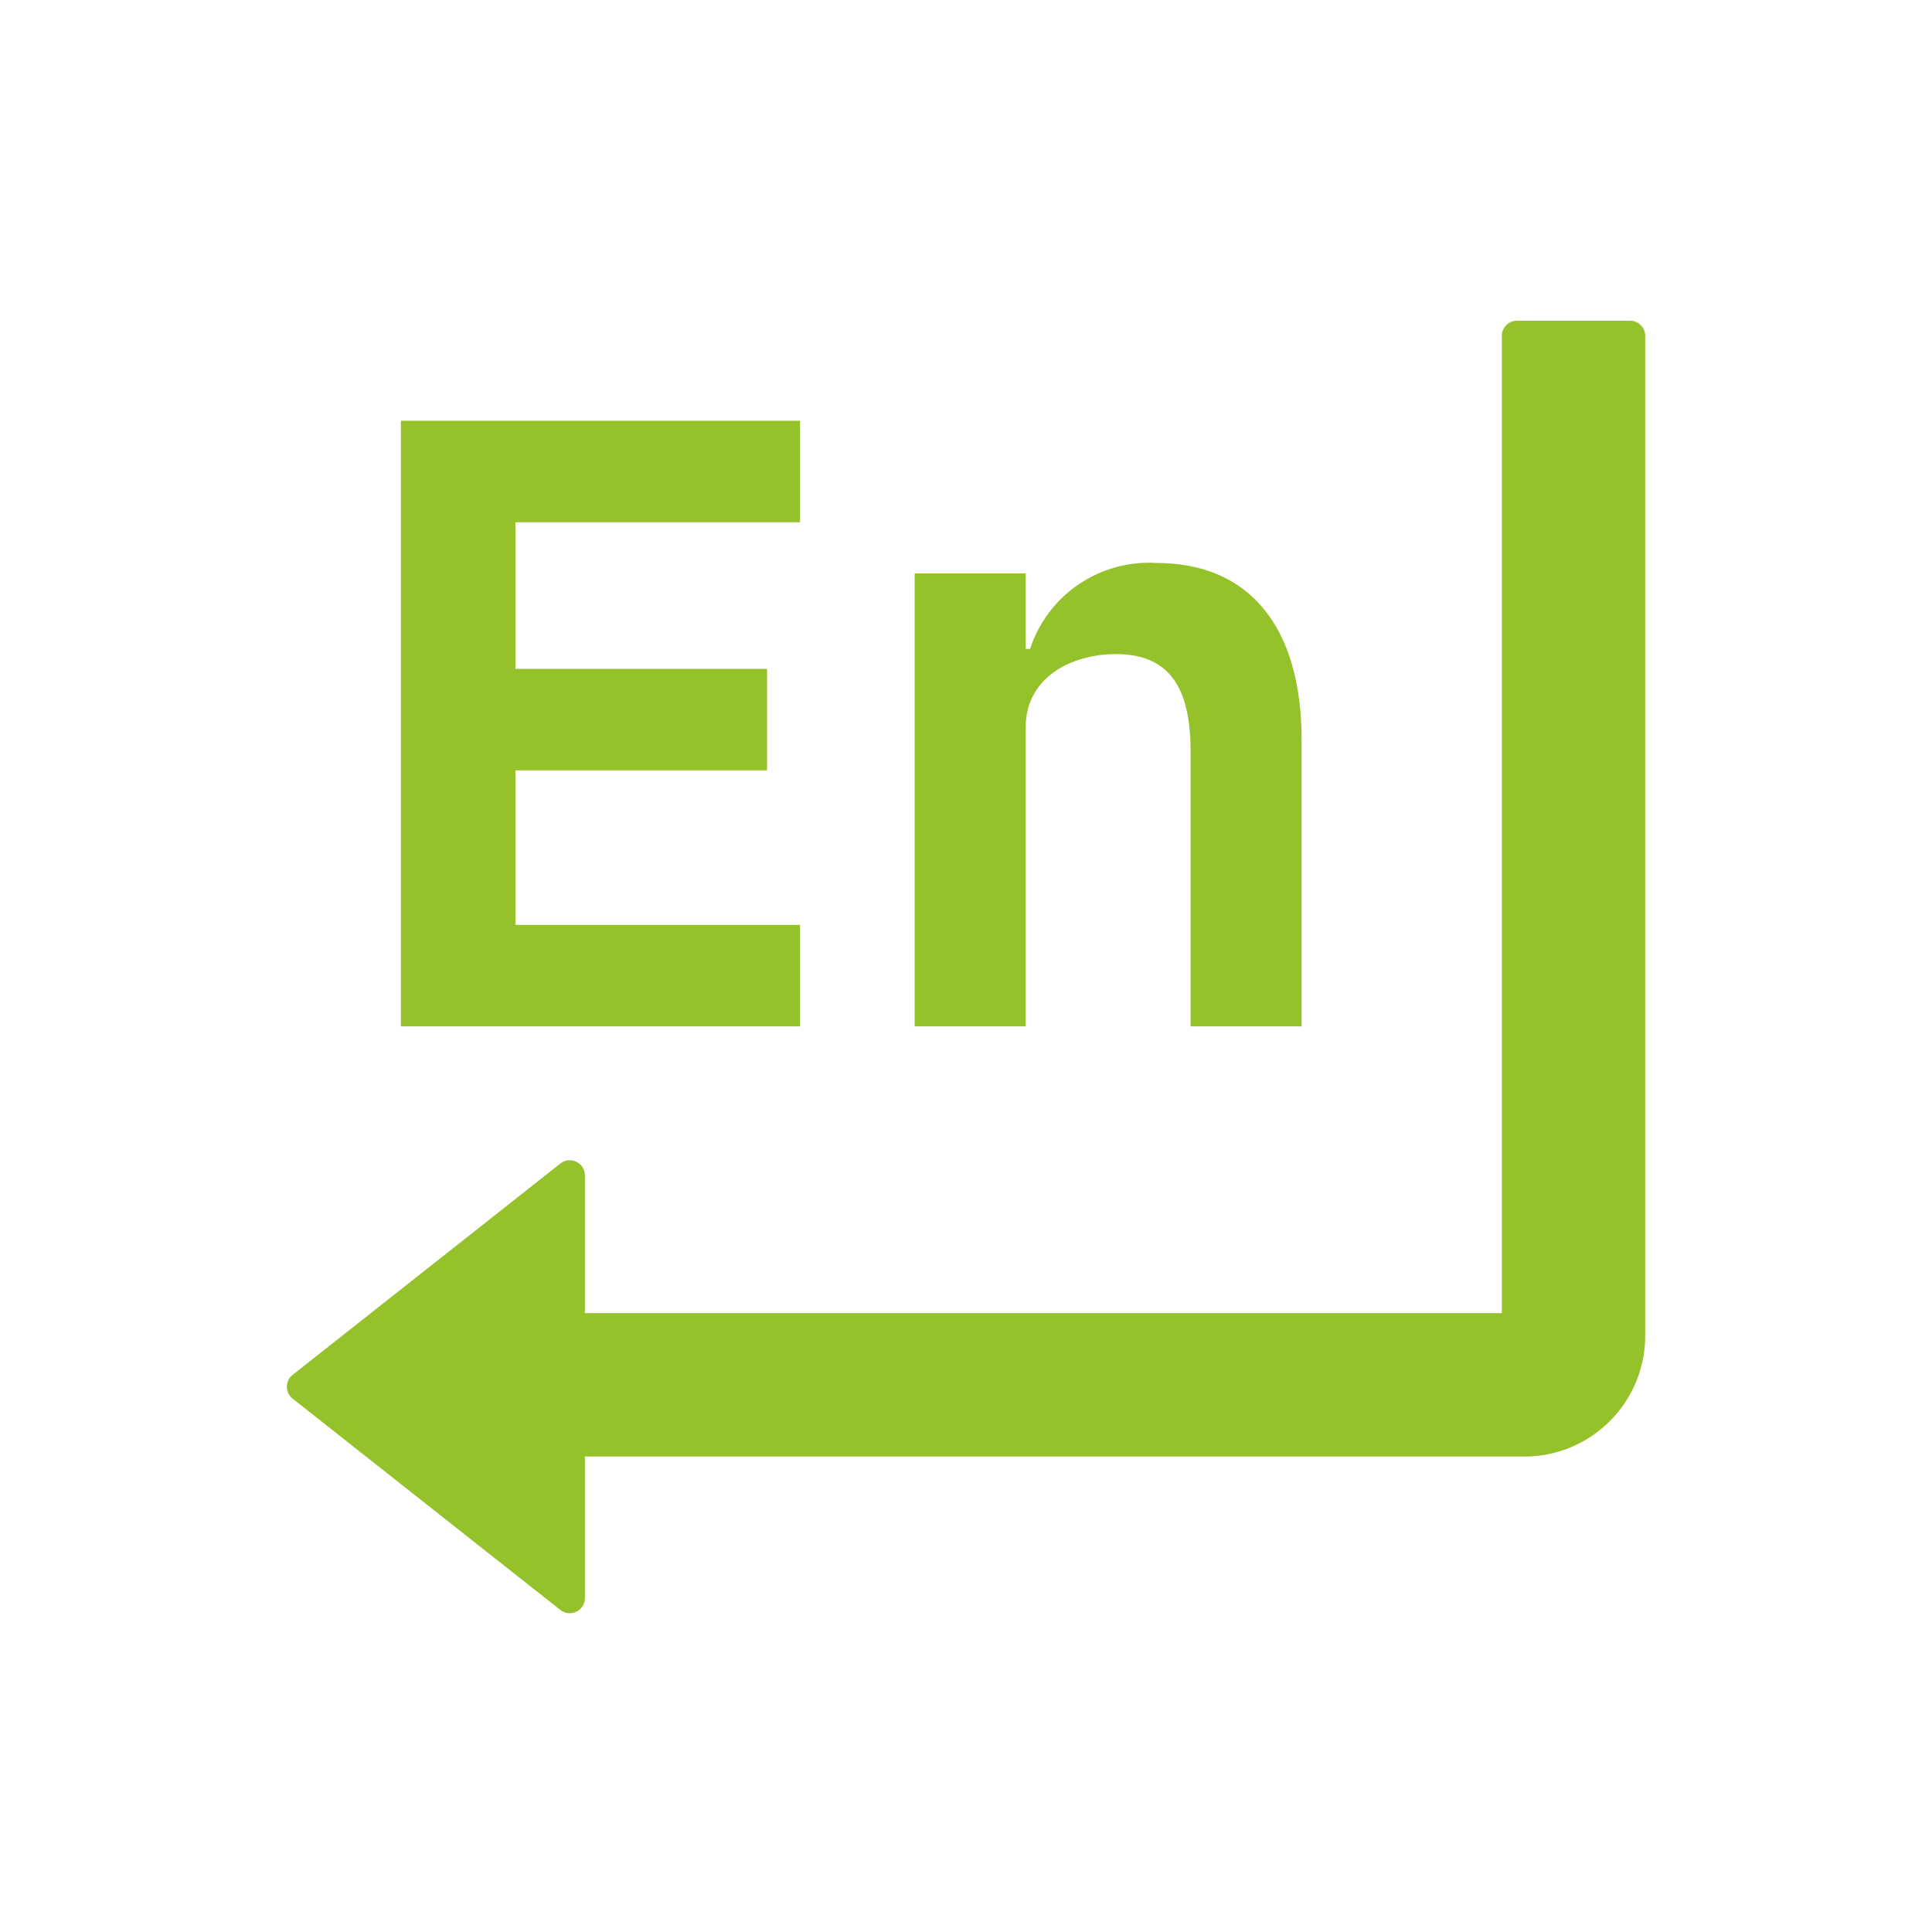
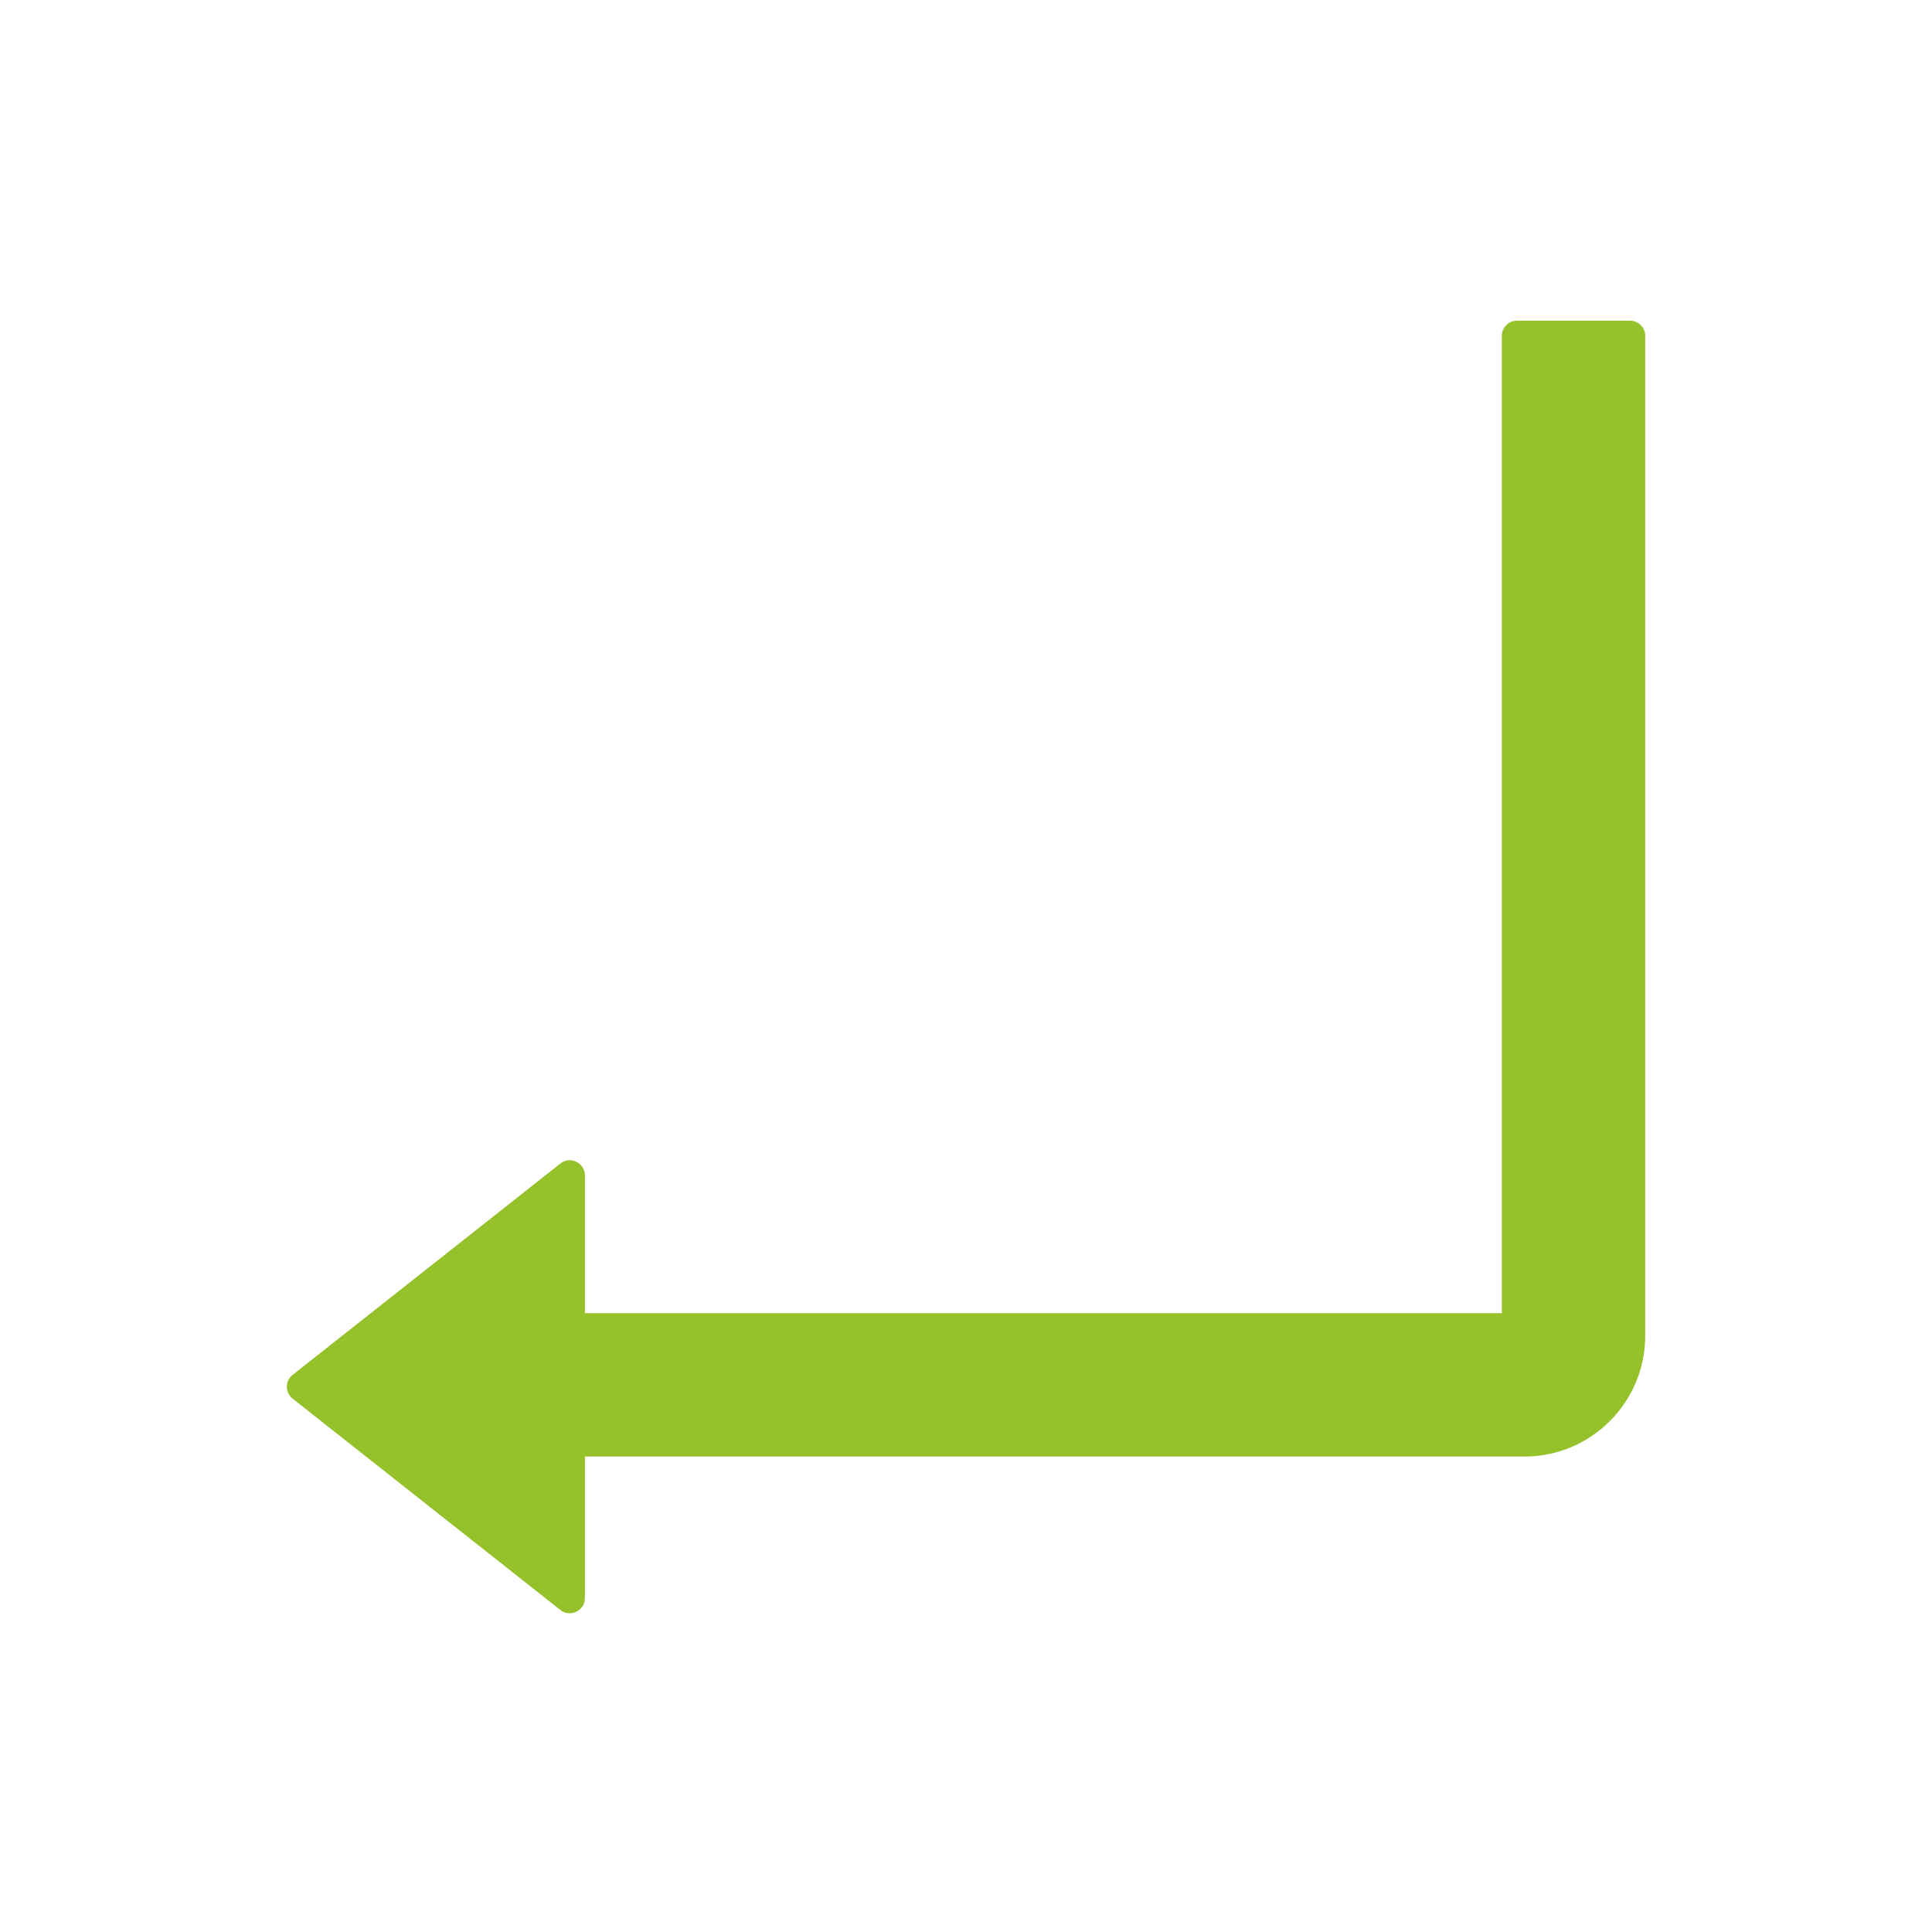
<svg xmlns="http://www.w3.org/2000/svg" width="32" height="32" viewBox="0 0 32 32" fill="none">
  <path d="M27 5.312H25.125C24.988 5.312 24.875 5.425 24.875 5.562V21.75H9.688V19.469C9.688 19.259 9.444 19.141 9.281 19.272L4.847 22.772C4.817 22.795 4.793 22.825 4.776 22.859C4.76 22.893 4.751 22.931 4.751 22.969C4.751 23.007 4.76 23.044 4.776 23.078C4.793 23.112 4.817 23.142 4.847 23.166L9.281 26.666C9.447 26.797 9.688 26.678 9.688 26.469V24.125H25.25C26.353 24.125 27.25 23.228 27.25 22.125V5.562C27.25 5.425 27.137 5.312 27 5.312Z" fill="#95C12B" />
-   <path d="M15.15 17V9.498H16.989V10.748H17.061C17.204 10.312 17.487 9.935 17.867 9.678C18.247 9.42 18.701 9.296 19.16 9.325C20.697 9.325 21.559 10.389 21.559 12.257V17H19.72V12.444C19.72 11.381 19.361 10.834 18.484 10.834C17.723 10.834 16.989 11.237 16.989 12.042V17H15.15ZM6.64 17V6.969H13.251V8.65H8.537V11.079H12.705V12.76H8.537V15.319H13.251V17H6.64Z" fill="#95C12B" />
</svg>